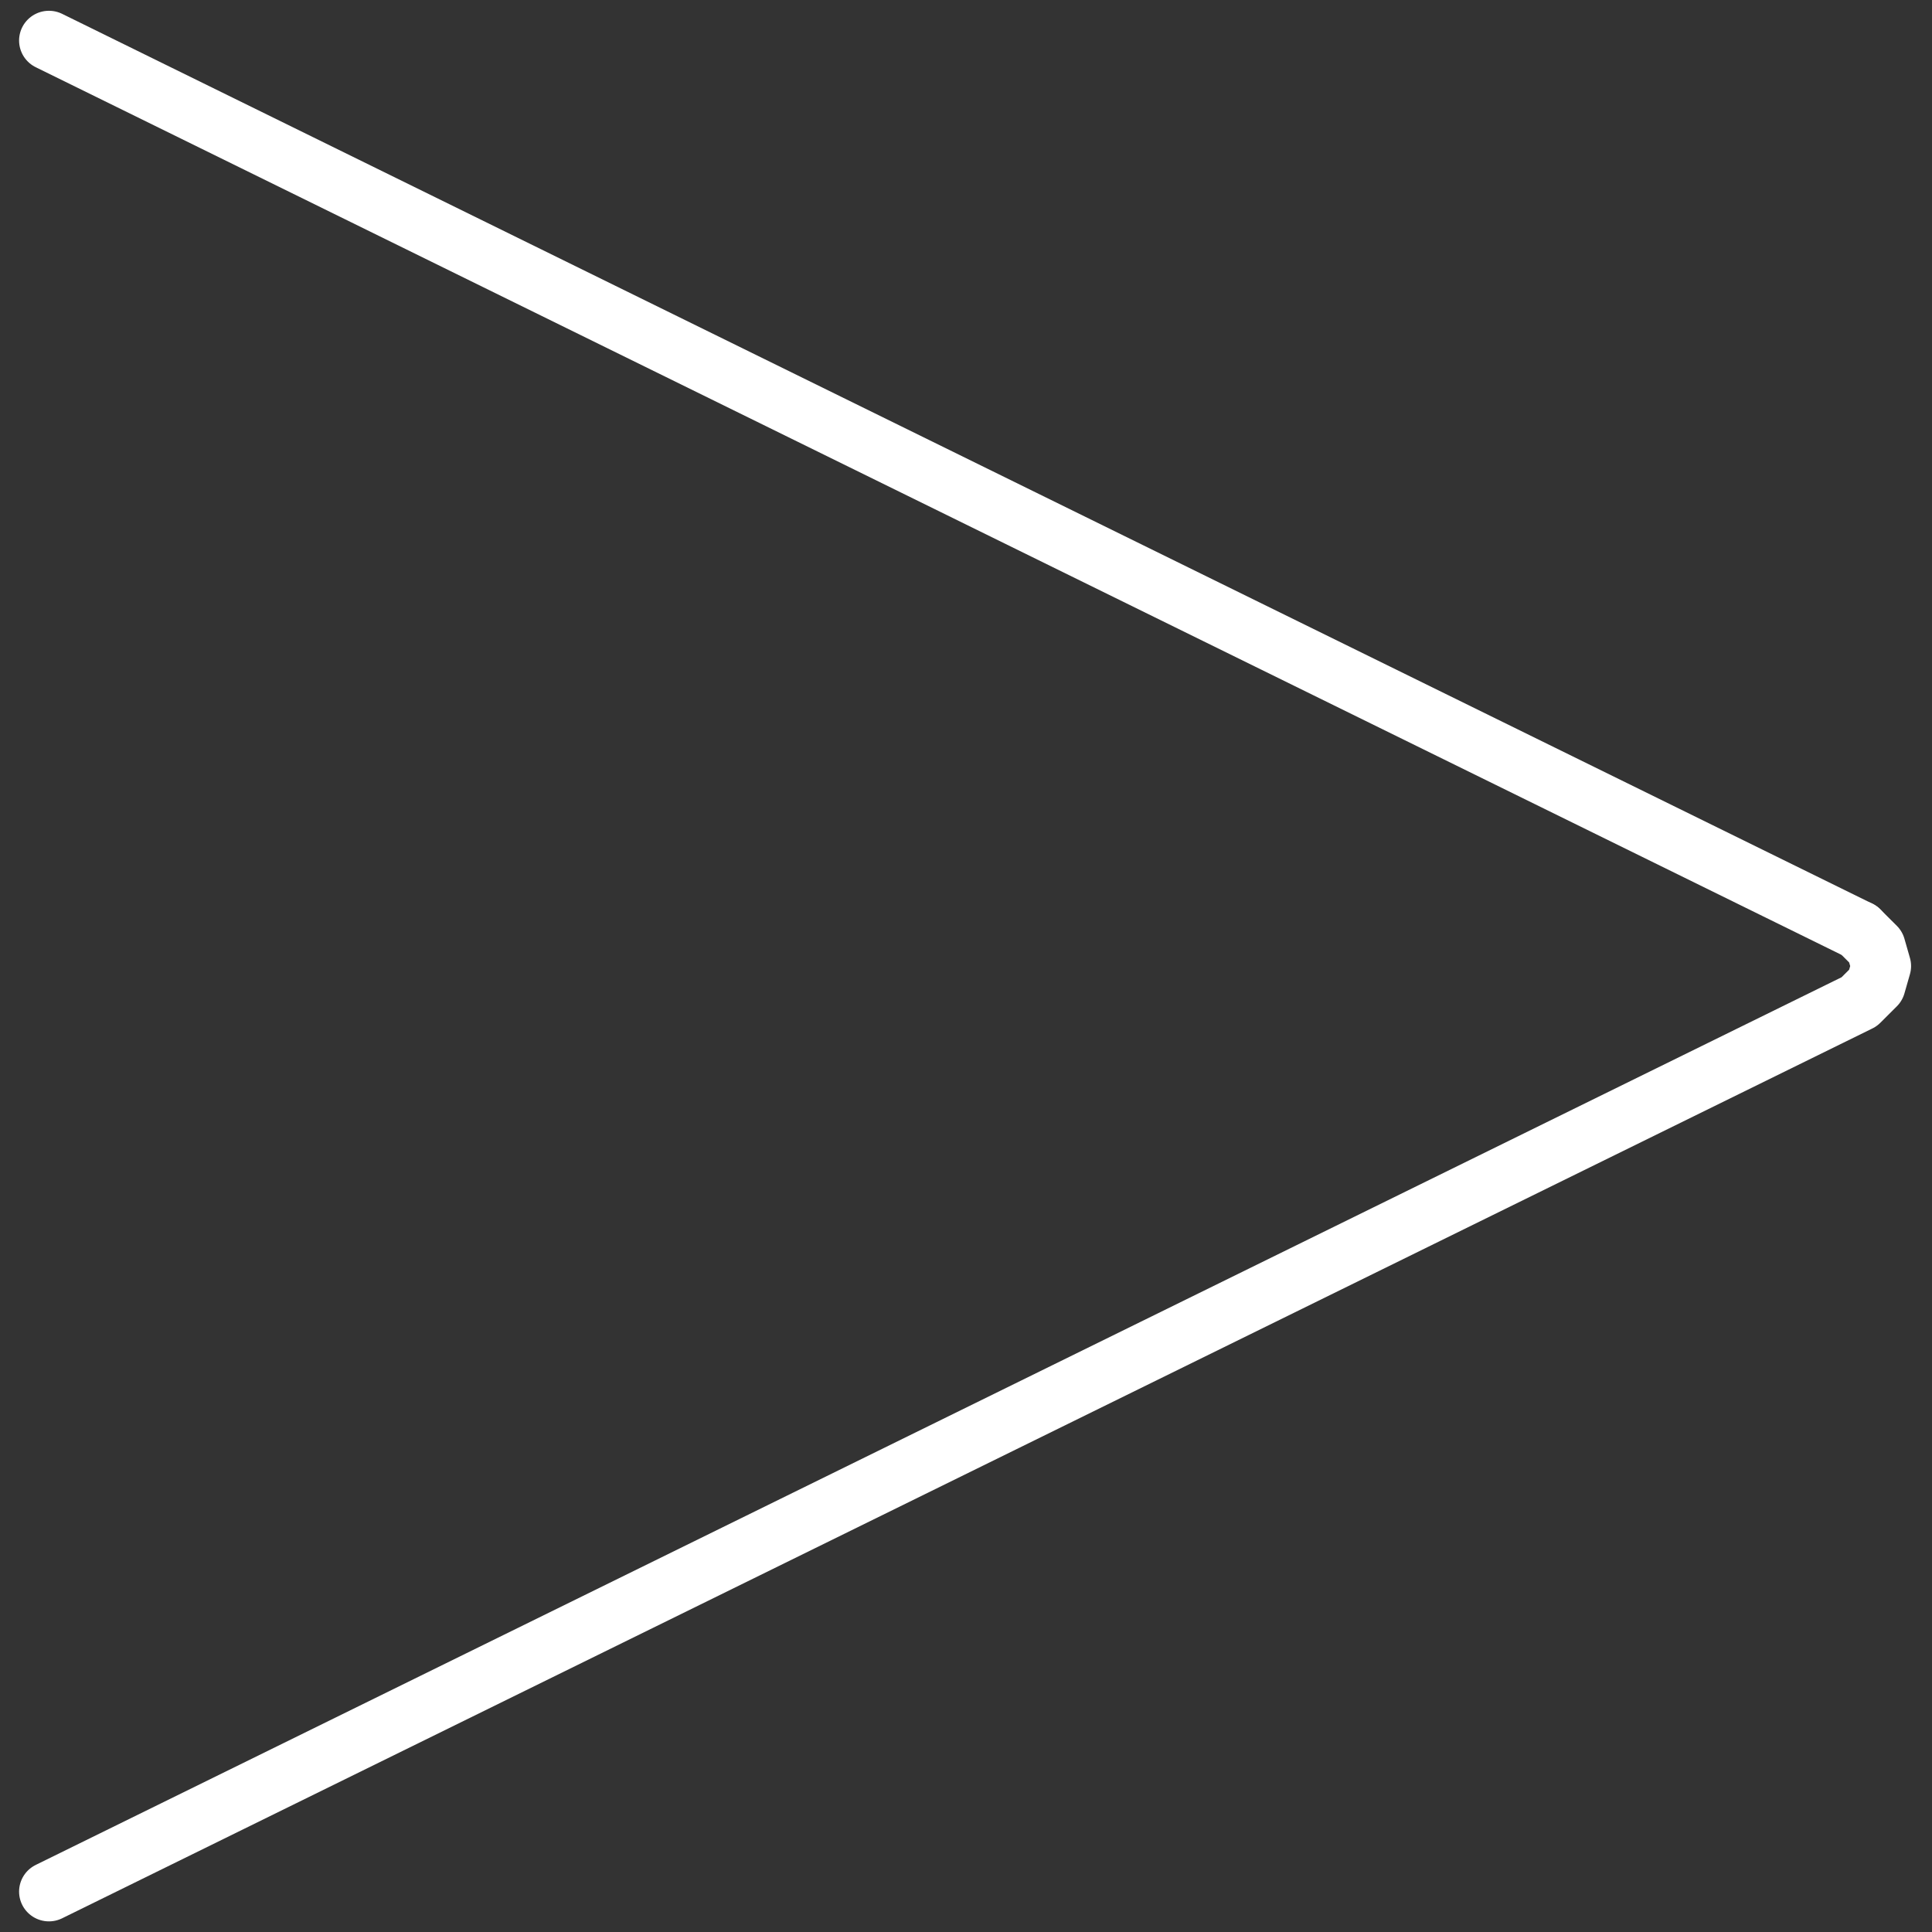
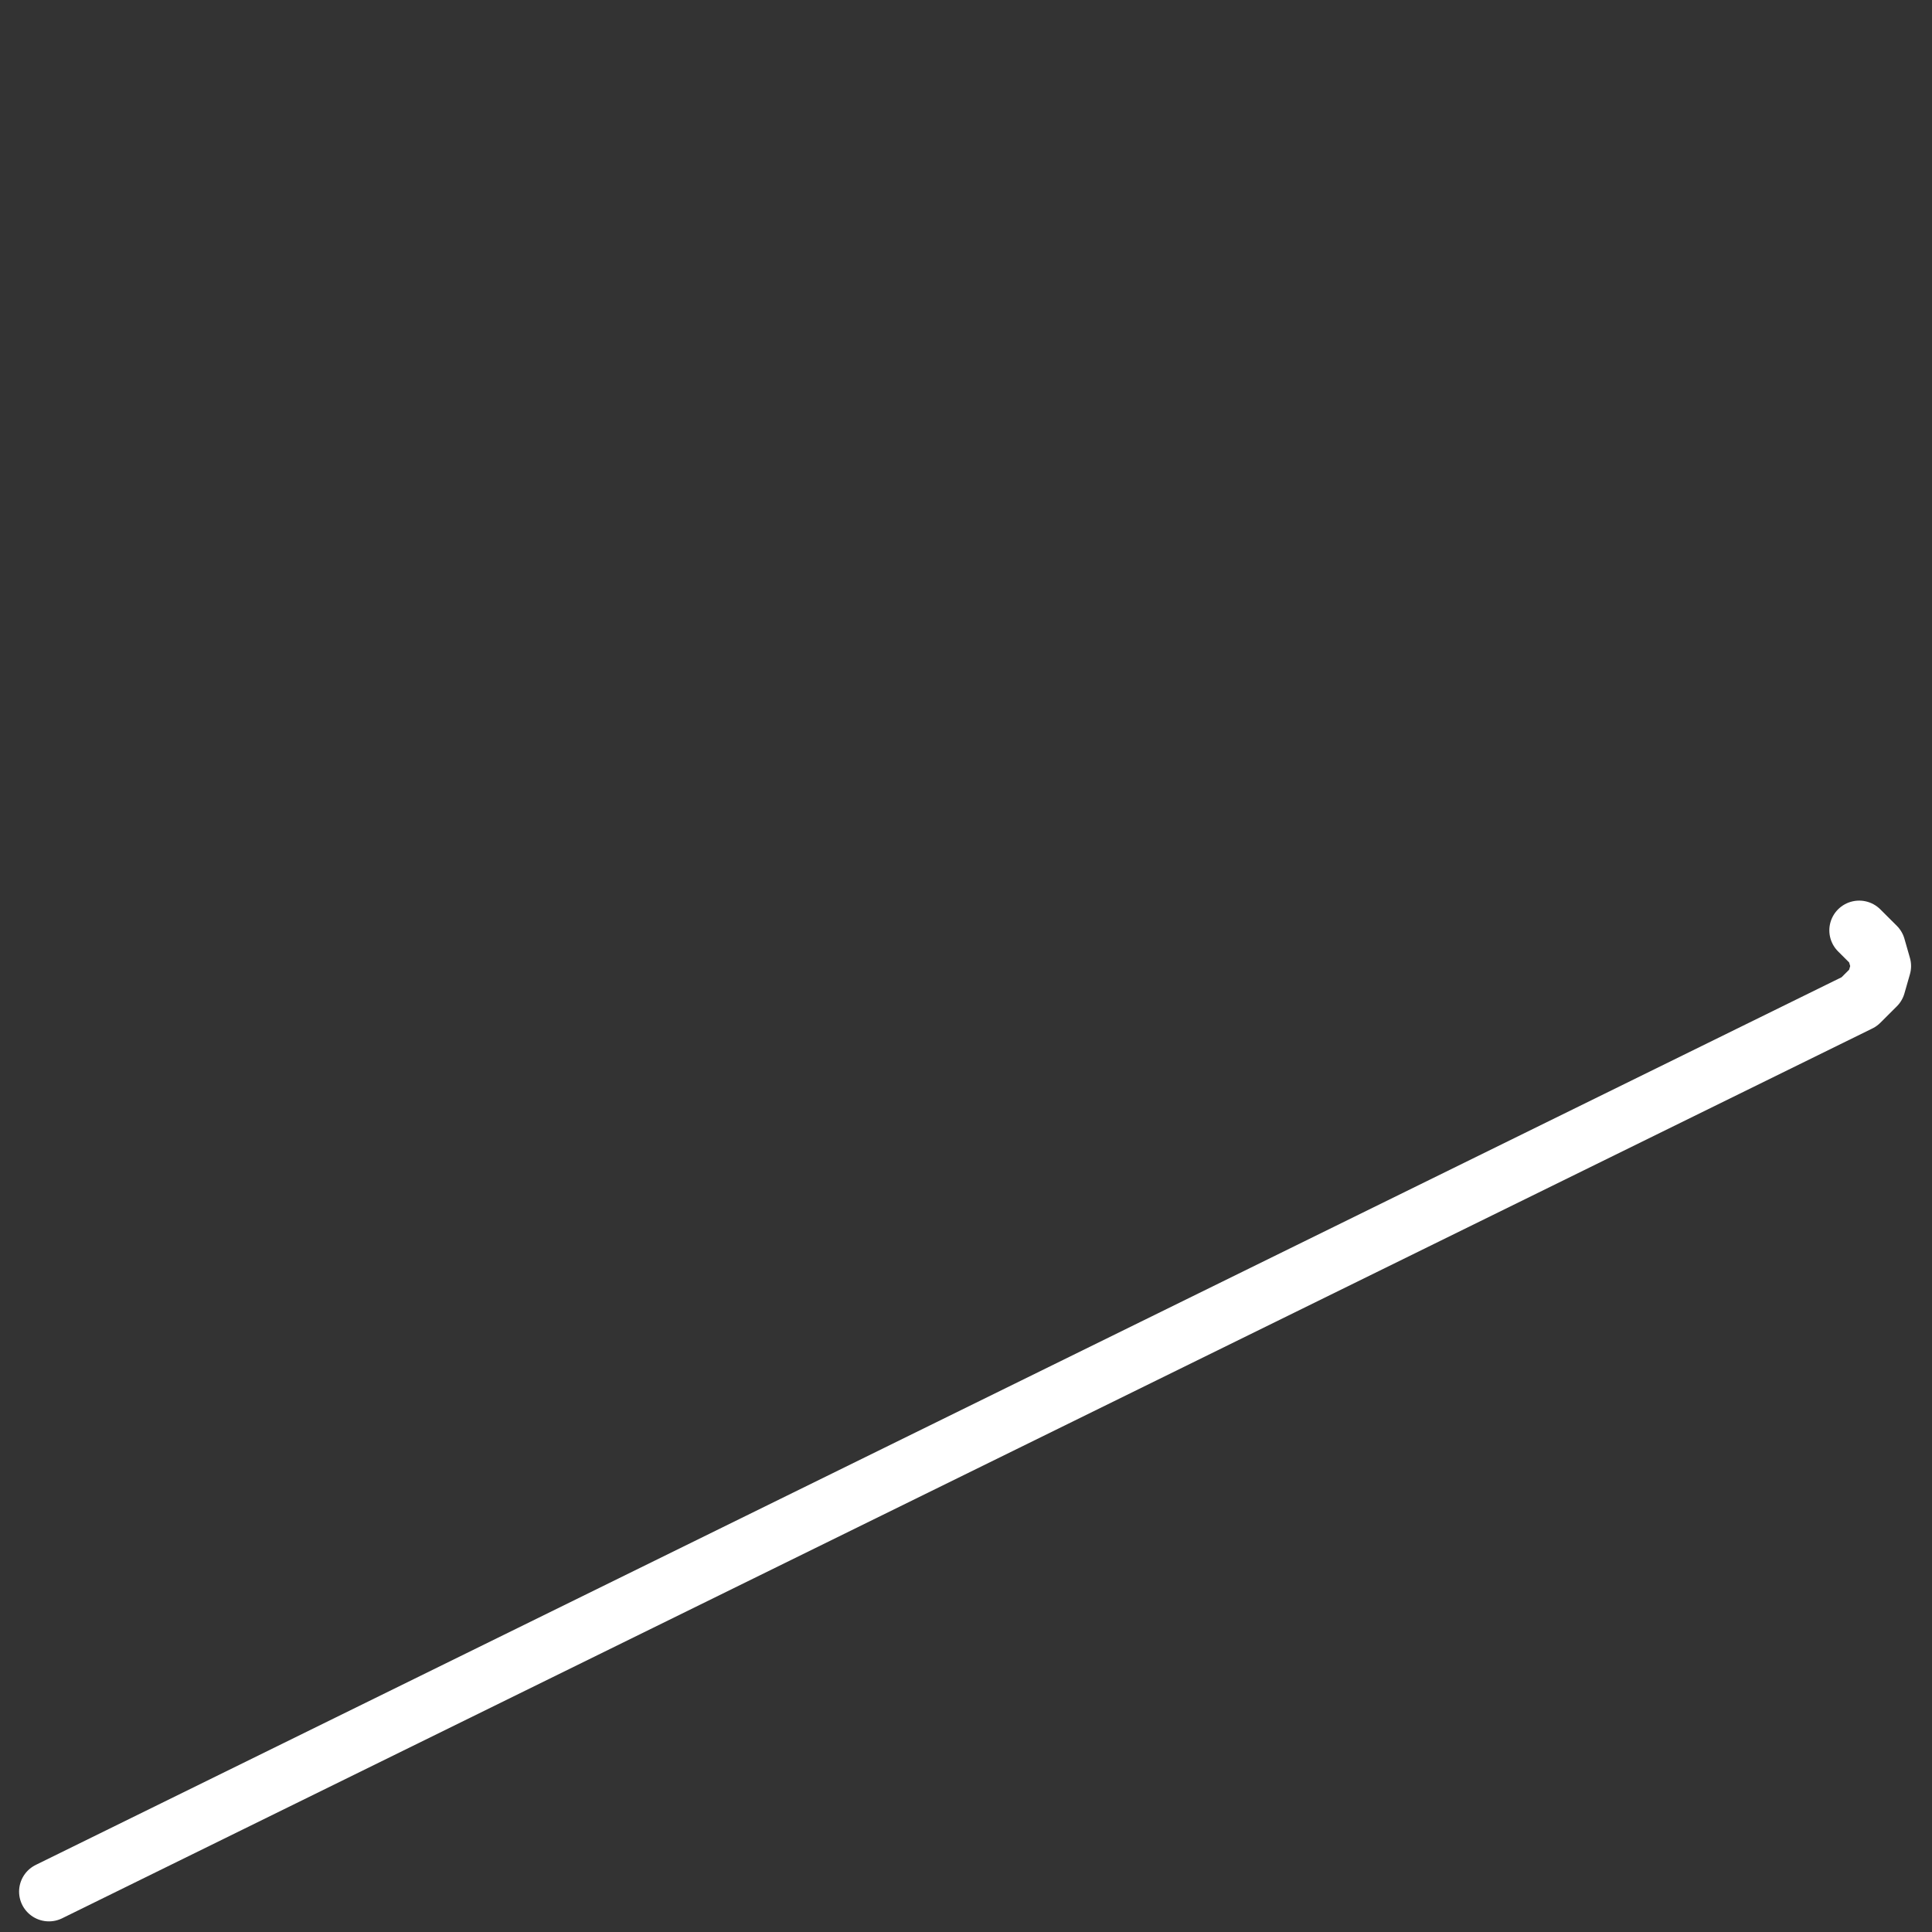
<svg xmlns="http://www.w3.org/2000/svg" xmlns:ns1="http://www.inkscape.org/namespaces/inkscape" xmlns:ns2="http://sodipodi.sourceforge.net/DTD/sodipodi-0.dtd" version="1.1" id="Ebene_1" x="0px" y="0px" width="65" height="65" viewBox="0 0 65 65" enable-background="new 0 0 42.48 42.48" xml:space="preserve" ns1:version="1.3.2 (091e20e, 2023-11-25, custom)" ns2:docname="pfeil_vor_weiss.svg">
  <rect x="0" y="0" width="65" height="65" fill="#333333" stroke="none" />
  <defs id="defs4143" />
  <ns2:namedview pagecolor="#ffffff" bordercolor="#666666" borderopacity="1" objecttolerance="10" gridtolerance="10" guidetolerance="10" ns1:pageopacity="0" ns1:pageshadow="2" ns1:window-width="2880" ns1:window-height="1720" id="namedview4141" showgrid="false" ns1:zoom="13.9242" ns1:cx="29.983769" ns1:cy="26.105629" ns1:window-x="-11" ns1:window-y="-11" ns1:window-maximized="1" ns1:current-layer="Ebene_1" ns1:showpageshadow="2" ns1:pagecheckerboard="0" ns1:deskcolor="#d1d1d1" />
  <g id="g4147" transform="matrix(0,-1.54,1.545,0,-0.764,65.212)" style="stroke:#ffffff;stroke-opacity:1">
-     <line id="line4137" y2="40.98" x2="22.02" y1="1.56" x1="41.46" stroke-miterlimit="10" style="fill:none;stroke:#ffffff;stroke-width:1.3;stroke-linecap:round;stroke-linejoin:round;stroke-miterlimit:10;stroke-opacity:1" />
    <polyline id="polyline4139" points="  1.02,1.56 20.46,40.98 20.82,41.34 21.24,41.46 21.66,41.34 22.02,40.98 " stroke-miterlimit="10" style="fill:none;stroke:#ffffff;stroke-width:1.3;stroke-linecap:round;stroke-linejoin:round;stroke-miterlimit:10;stroke-opacity:1" />
  </g>
</svg>